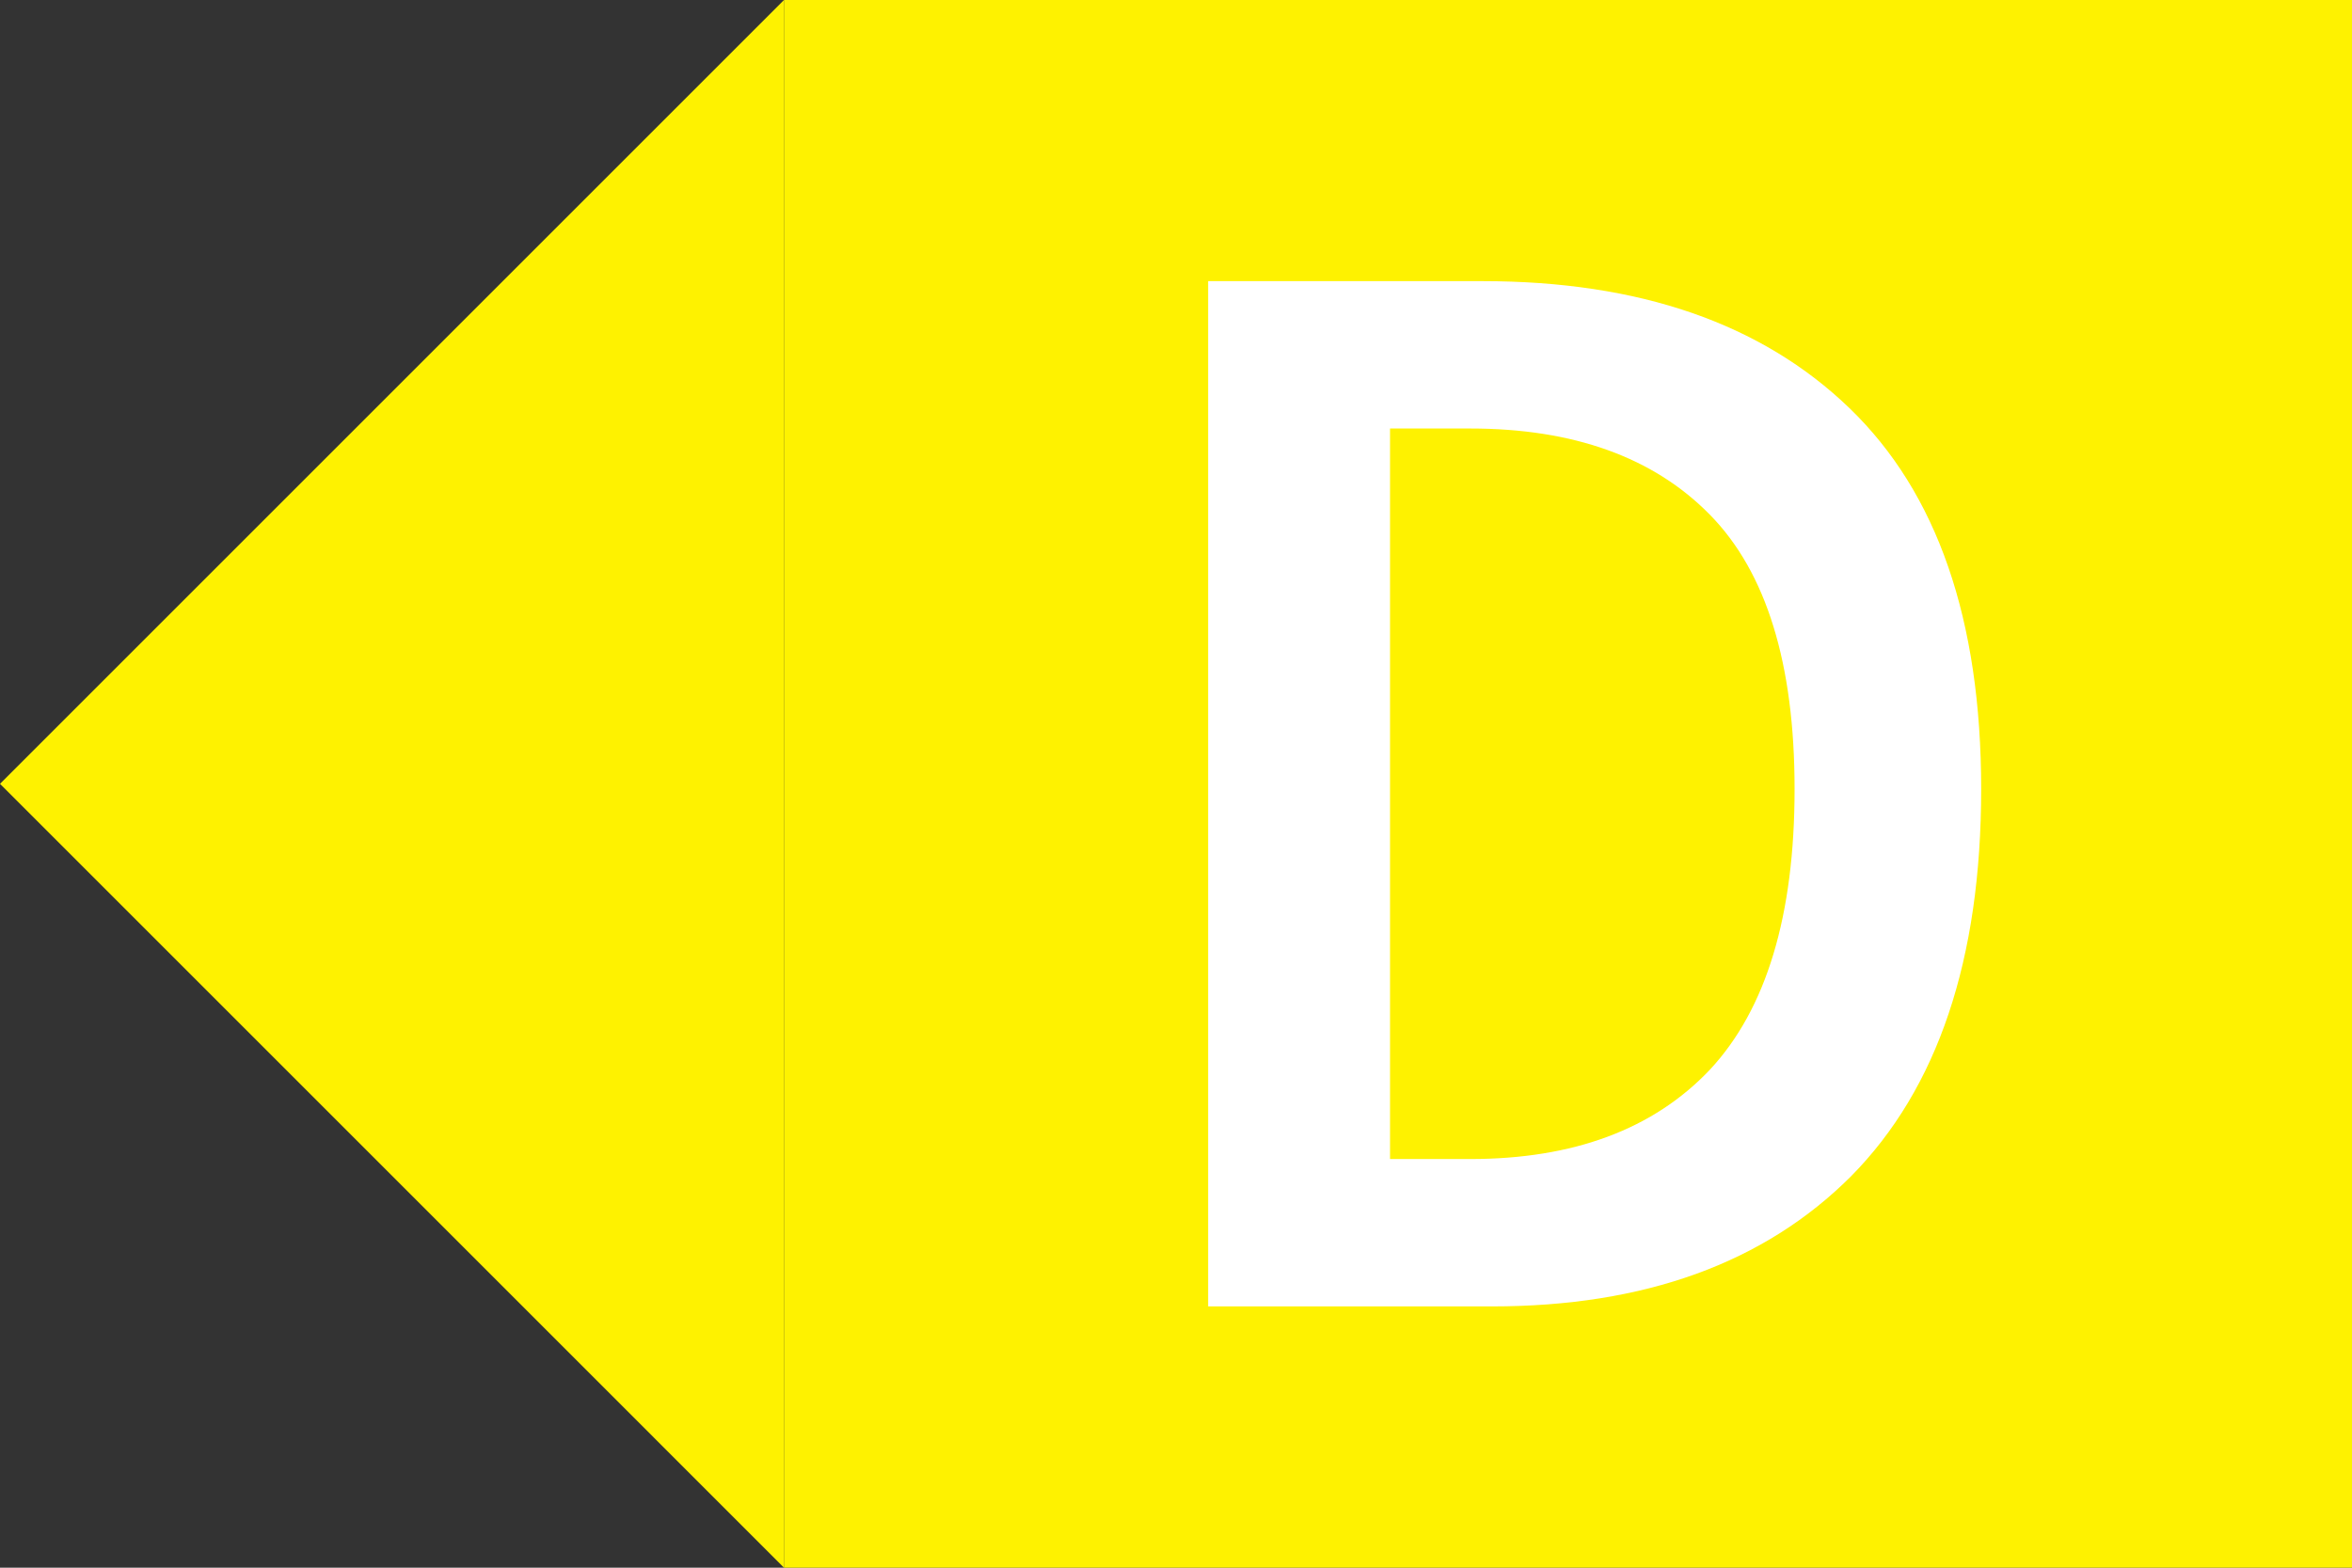
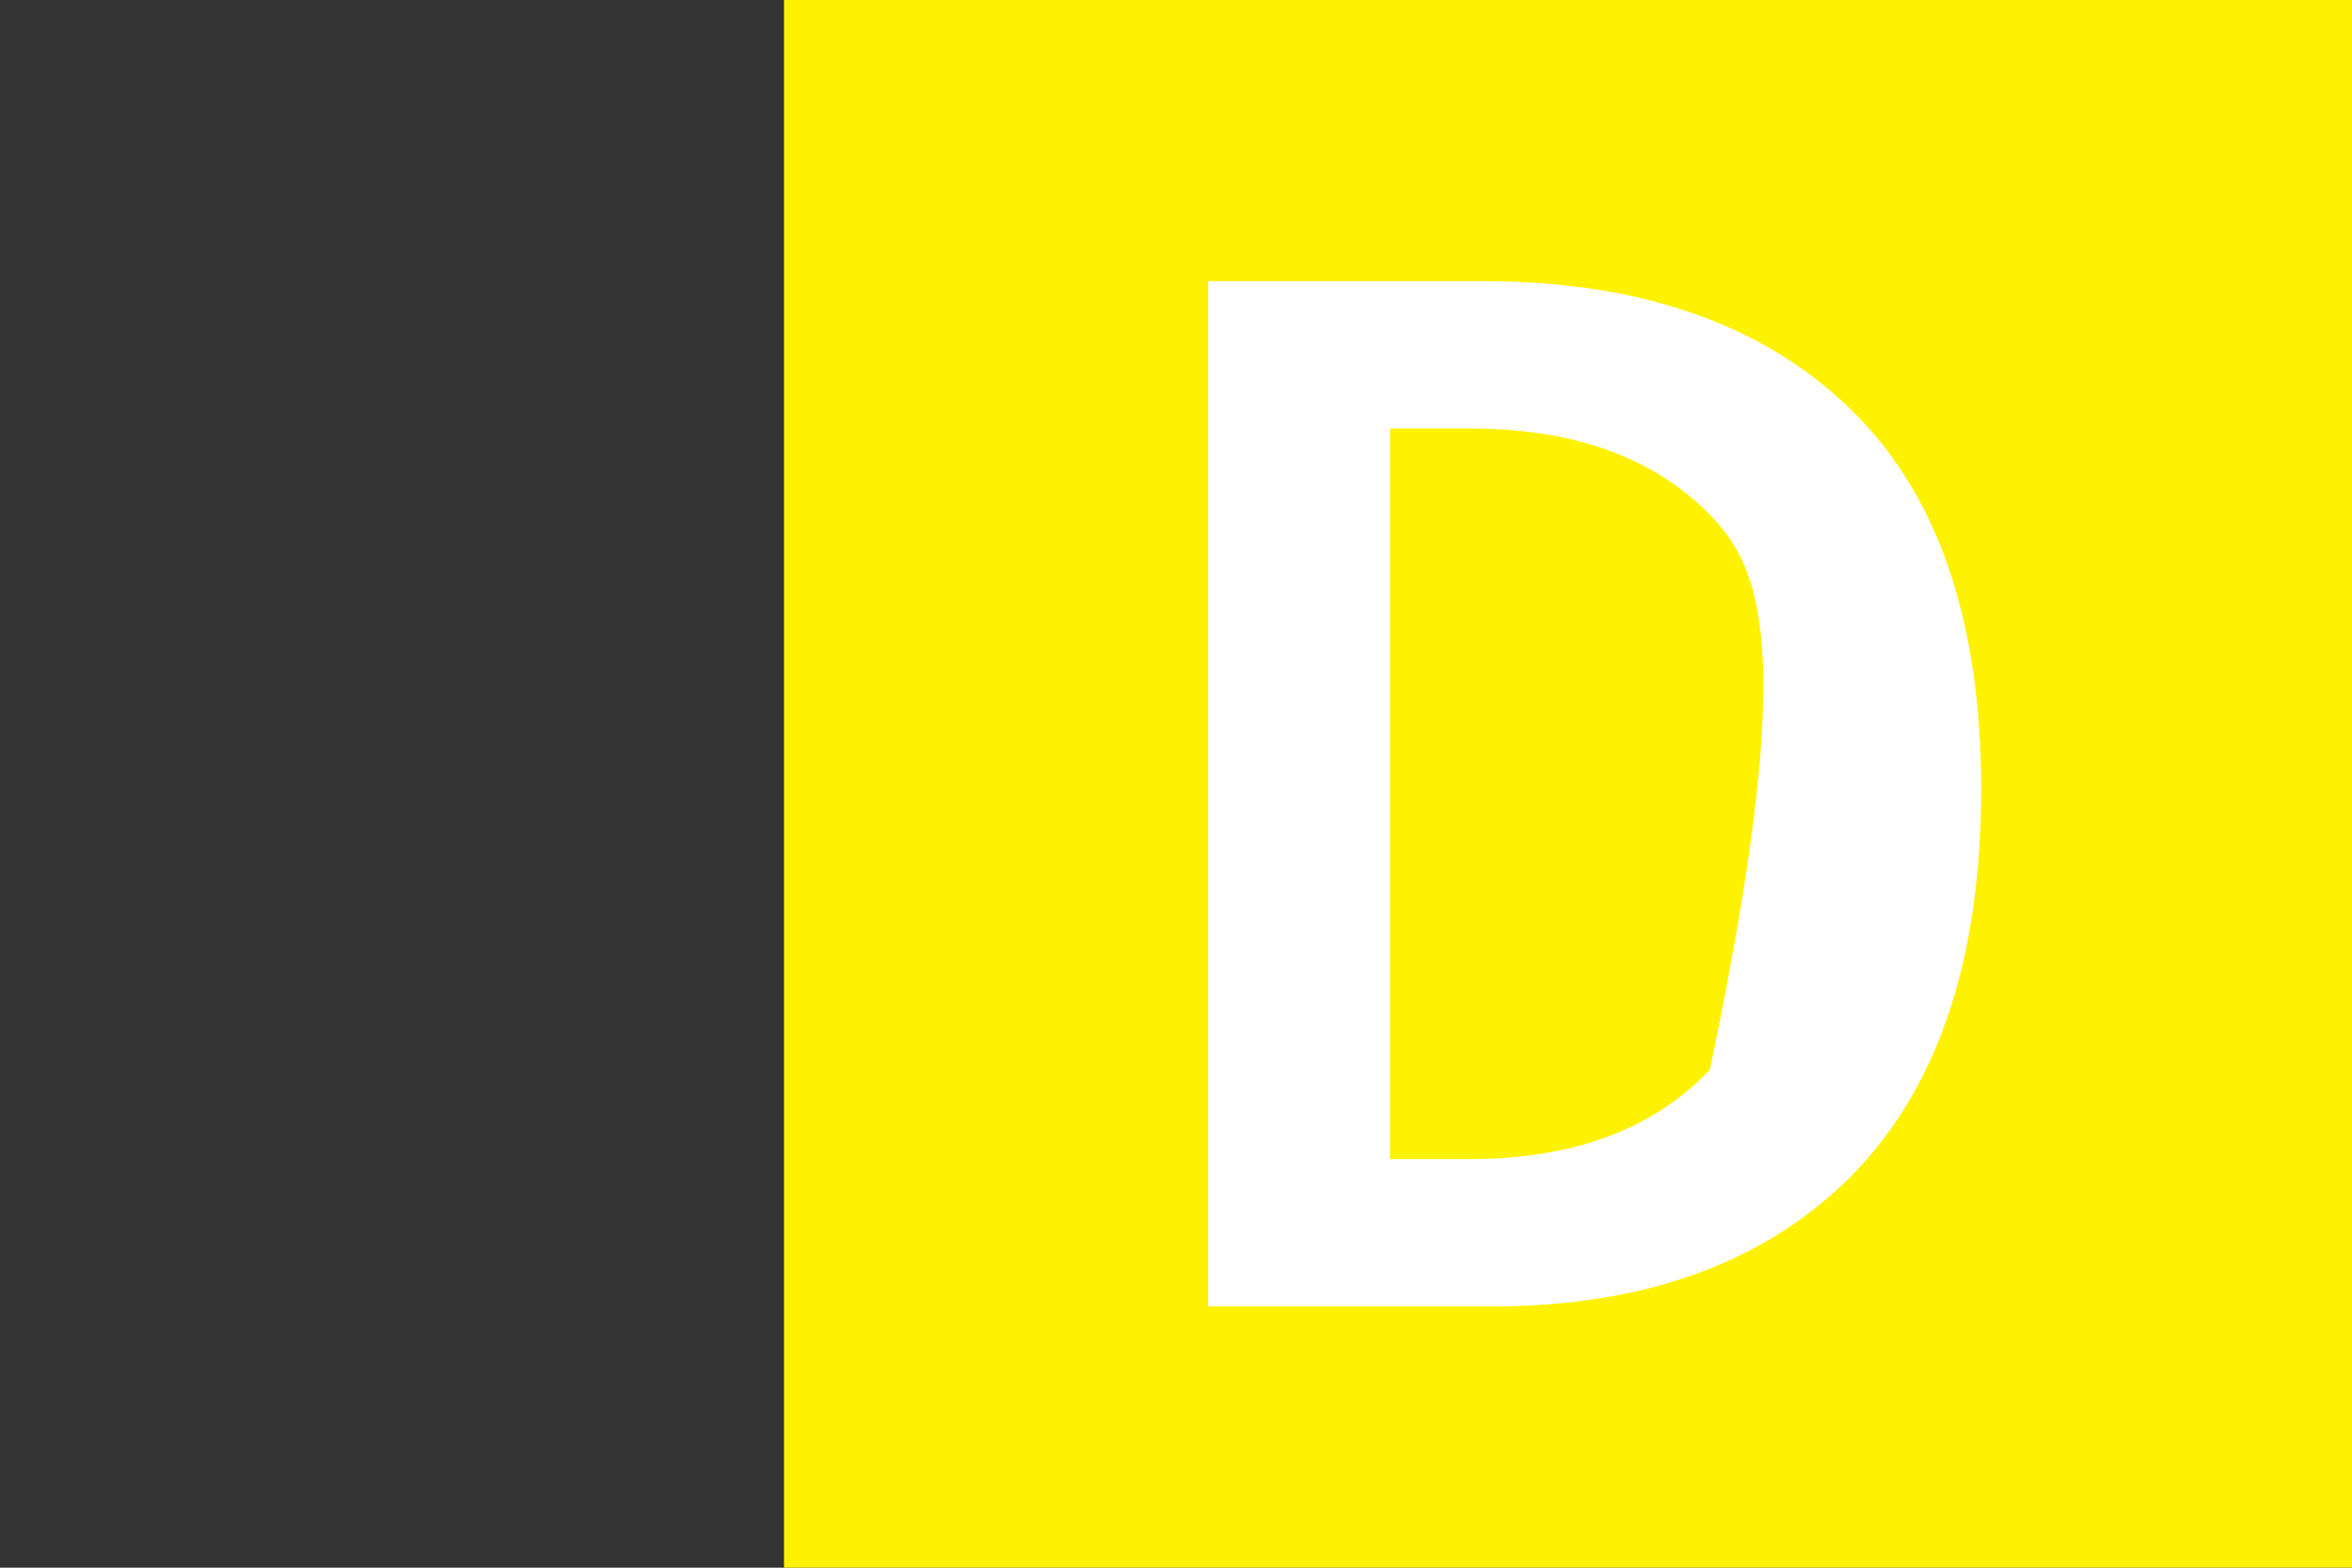
<svg xmlns="http://www.w3.org/2000/svg" width="36" height="24" viewBox="0 0 36 24" fill="none">
  <rect x="0" y="0" width="36" height="24" fill="#333333" stroke="none" />
  <rect x="12" width="24" height="24" fill="#FEF200" />
-   <path d="M12 24L12 0L0 12L12 24Z" fill="#FEF200" />
-   <path d="M18.492 20V4.304H22.692C25.092 4.304 26.964 4.952 28.308 6.248C29.652 7.544 30.324 9.488 30.324 12.08C30.324 14.688 29.66 16.664 28.332 18.008C27.004 19.336 25.172 20 22.836 20H18.492ZM21.276 17.744H22.5C24.084 17.744 25.308 17.288 26.172 16.376C27.036 15.448 27.468 14.016 27.468 12.08C27.468 10.16 27.036 8.76 26.172 7.88C25.308 7 24.084 6.56 22.5 6.56H21.276V17.744Z" fill="white" />
+   <path d="M18.492 20V4.304H22.692C25.092 4.304 26.964 4.952 28.308 6.248C29.652 7.544 30.324 9.488 30.324 12.08C30.324 14.688 29.66 16.664 28.332 18.008C27.004 19.336 25.172 20 22.836 20H18.492ZM21.276 17.744H22.5C24.084 17.744 25.308 17.288 26.172 16.376C27.468 10.16 27.036 8.76 26.172 7.88C25.308 7 24.084 6.56 22.5 6.56H21.276V17.744Z" fill="white" />
</svg>